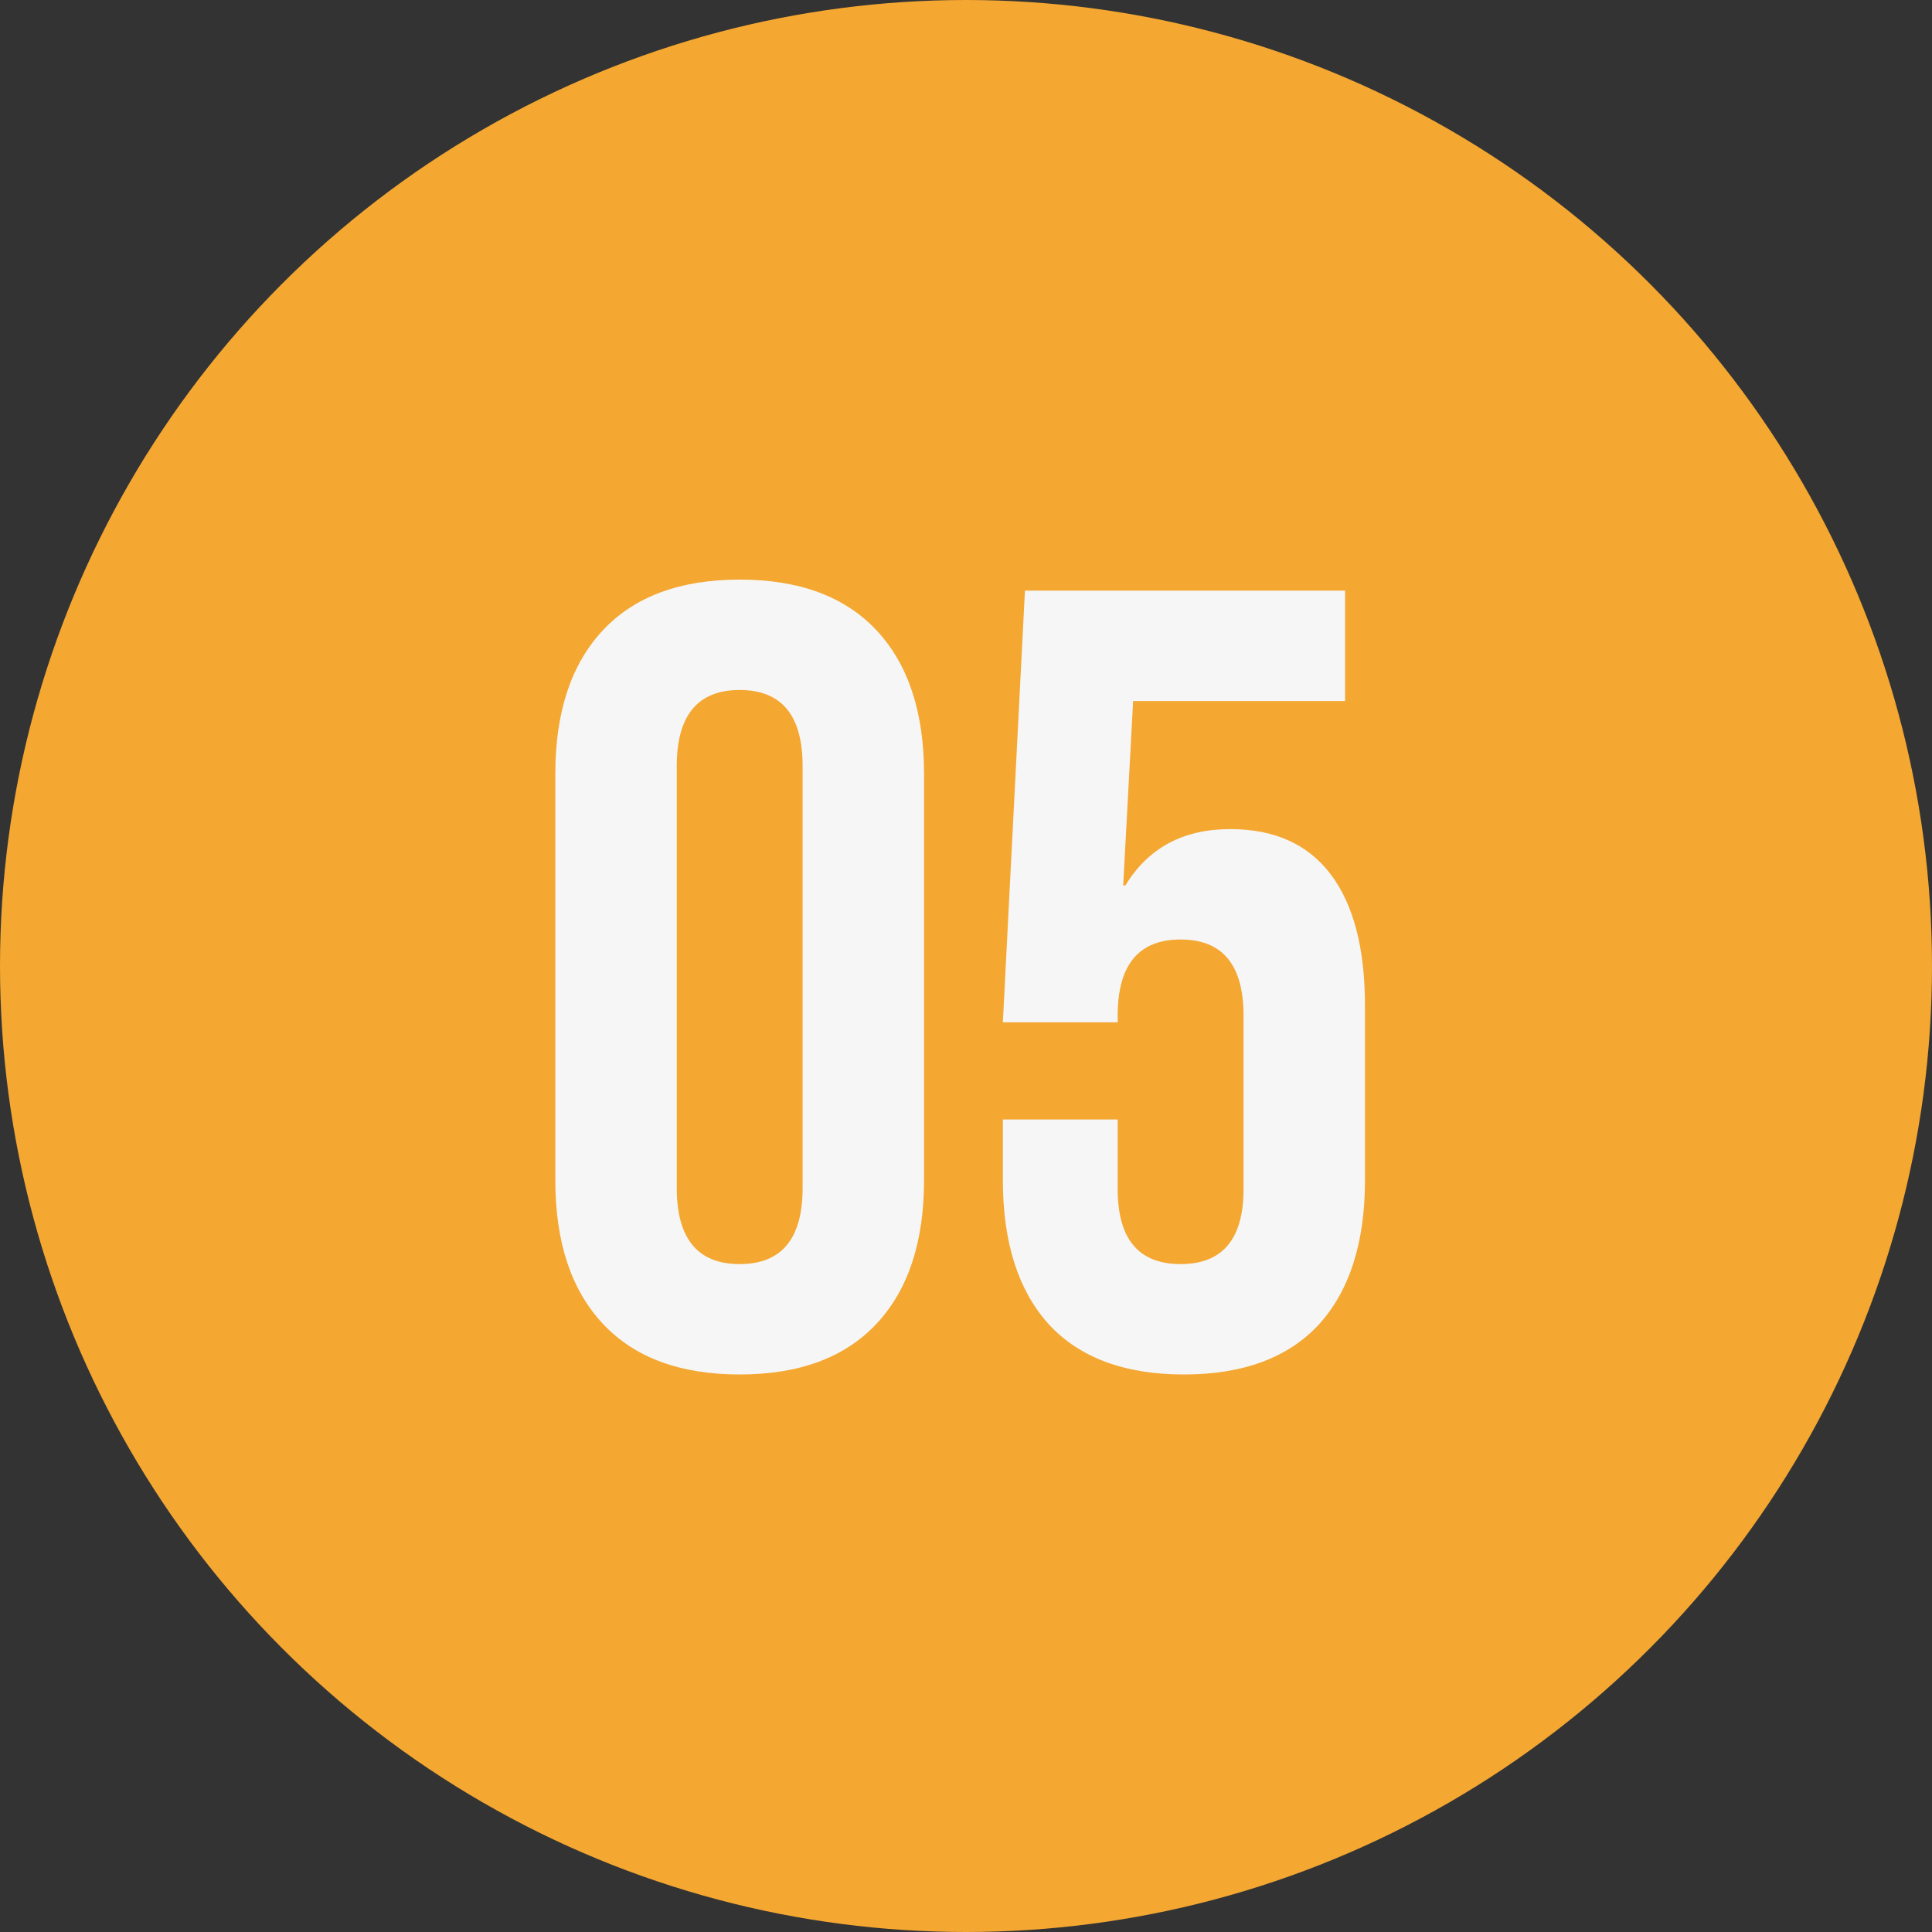
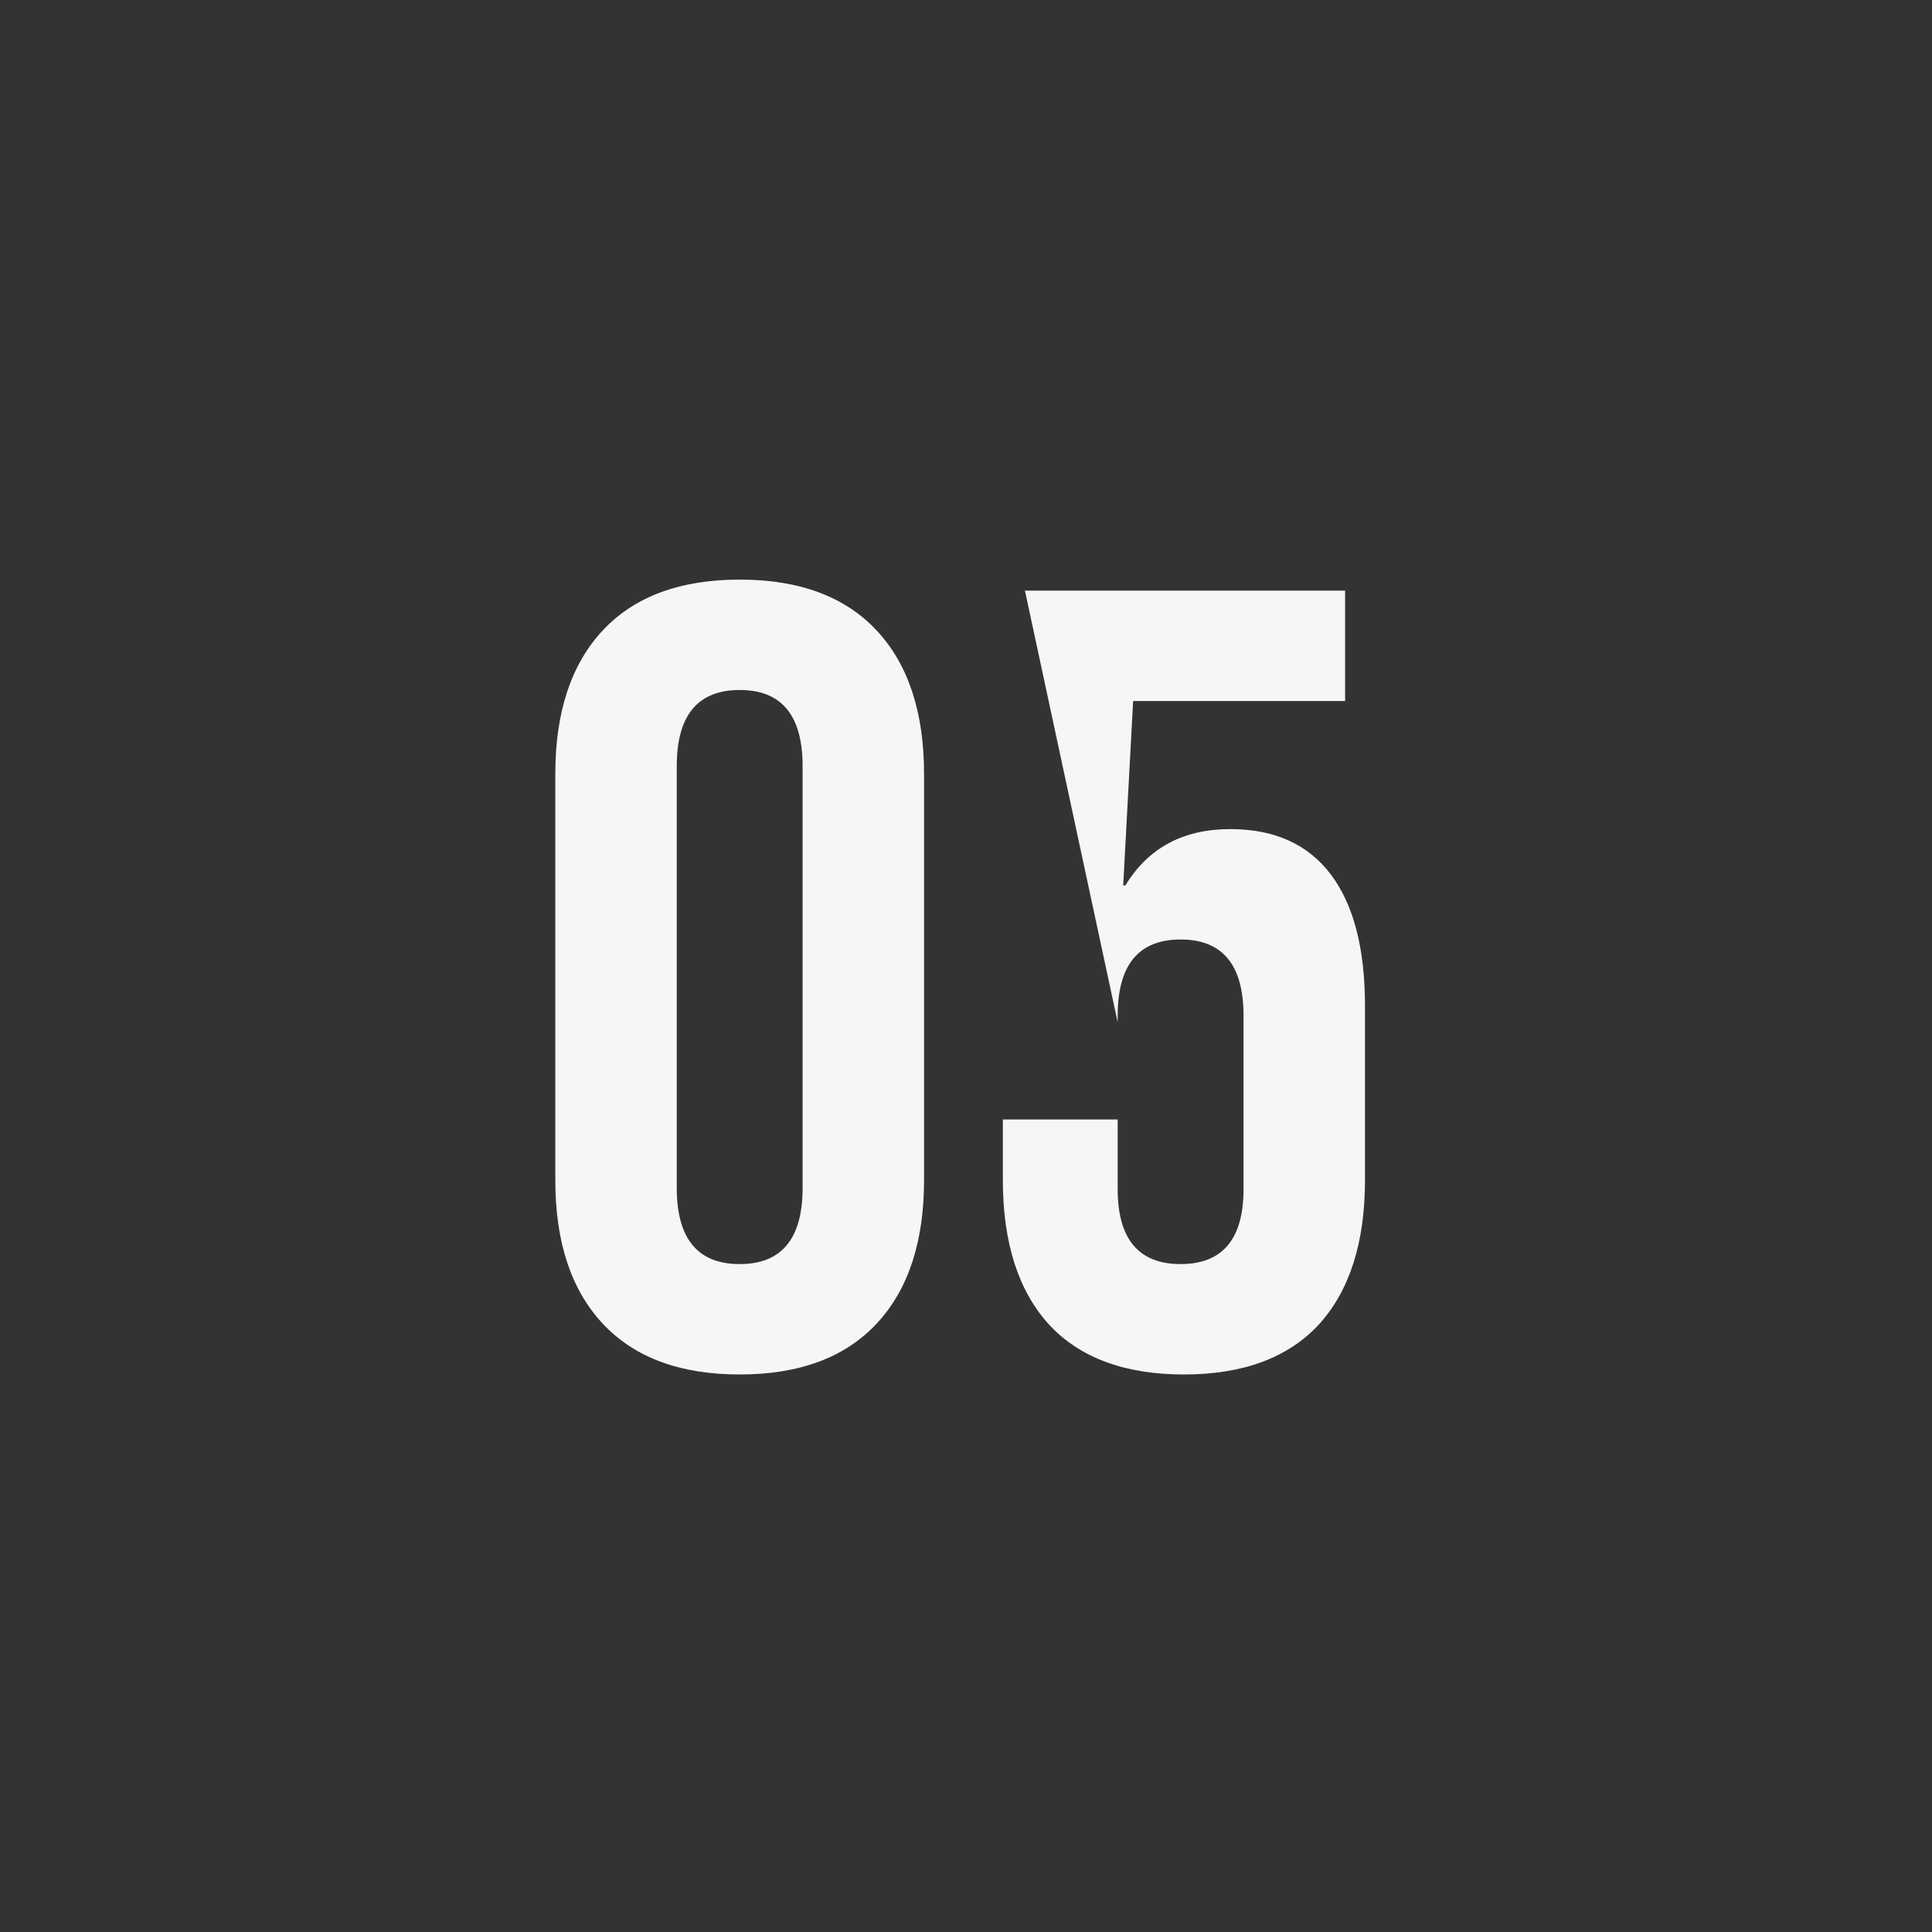
<svg xmlns="http://www.w3.org/2000/svg" width="350" height="350" viewBox="0 0 350 350" fill="none">
  <rect x="0" y="0" width="350" height="350" fill="#333333" stroke="none" />
-   <circle cx="175" cy="175" r="175" fill="#F4A731" />
-   <path d="M134 249C123.2 249 114.933 245.933 109.2 239.8C103.467 233.667 100.6 225 100.6 213.8V140.2C100.6 129 103.467 120.333 109.2 114.2C114.933 108.067 123.2 105 134 105C144.8 105 153.067 108.067 158.8 114.2C164.533 120.333 167.4 129 167.4 140.2V213.8C167.4 225 164.533 233.667 158.8 239.8C153.067 245.933 144.8 249 134 249ZM134 229C141.6 229 145.4 224.4 145.4 215.2V138.8C145.4 129.6 141.6 125 134 125C126.4 125 122.6 129.6 122.6 138.8V215.2C122.6 224.4 126.4 229 134 229ZM214.478 249C203.811 249 195.678 246 190.078 240C184.478 233.867 181.678 225.133 181.678 213.8V202.8H202.478V215.4C202.478 224.467 206.278 229 213.878 229C221.478 229 225.278 224.467 225.278 215.4V184C225.278 174.8 221.478 170.2 213.878 170.2C206.278 170.2 202.478 174.8 202.478 184V185.2H181.678L185.678 107H243.678V127H205.278L203.478 160.4H203.878C208.011 153.6 214.345 150.2 222.878 150.2C230.878 150.2 236.945 152.933 241.078 158.4C245.211 163.867 247.278 171.8 247.278 182.2V213.8C247.278 225.133 244.478 233.867 238.878 240C233.278 246 225.145 249 214.478 249Z" fill="#F6F6F6" />
+   <path d="M134 249C123.2 249 114.933 245.933 109.2 239.8C103.467 233.667 100.6 225 100.6 213.8V140.2C100.6 129 103.467 120.333 109.2 114.2C114.933 108.067 123.2 105 134 105C144.8 105 153.067 108.067 158.8 114.2C164.533 120.333 167.4 129 167.4 140.2V213.8C167.4 225 164.533 233.667 158.8 239.8C153.067 245.933 144.8 249 134 249ZM134 229C141.6 229 145.4 224.4 145.4 215.2V138.8C145.4 129.6 141.6 125 134 125C126.4 125 122.6 129.6 122.6 138.8V215.2C122.6 224.4 126.4 229 134 229ZM214.478 249C203.811 249 195.678 246 190.078 240C184.478 233.867 181.678 225.133 181.678 213.8V202.8H202.478V215.4C202.478 224.467 206.278 229 213.878 229C221.478 229 225.278 224.467 225.278 215.4V184C225.278 174.8 221.478 170.2 213.878 170.2C206.278 170.2 202.478 174.8 202.478 184V185.2L185.678 107H243.678V127H205.278L203.478 160.4H203.878C208.011 153.6 214.345 150.2 222.878 150.2C230.878 150.2 236.945 152.933 241.078 158.4C245.211 163.867 247.278 171.8 247.278 182.2V213.8C247.278 225.133 244.478 233.867 238.878 240C233.278 246 225.145 249 214.478 249Z" fill="#F6F6F6" />
</svg>